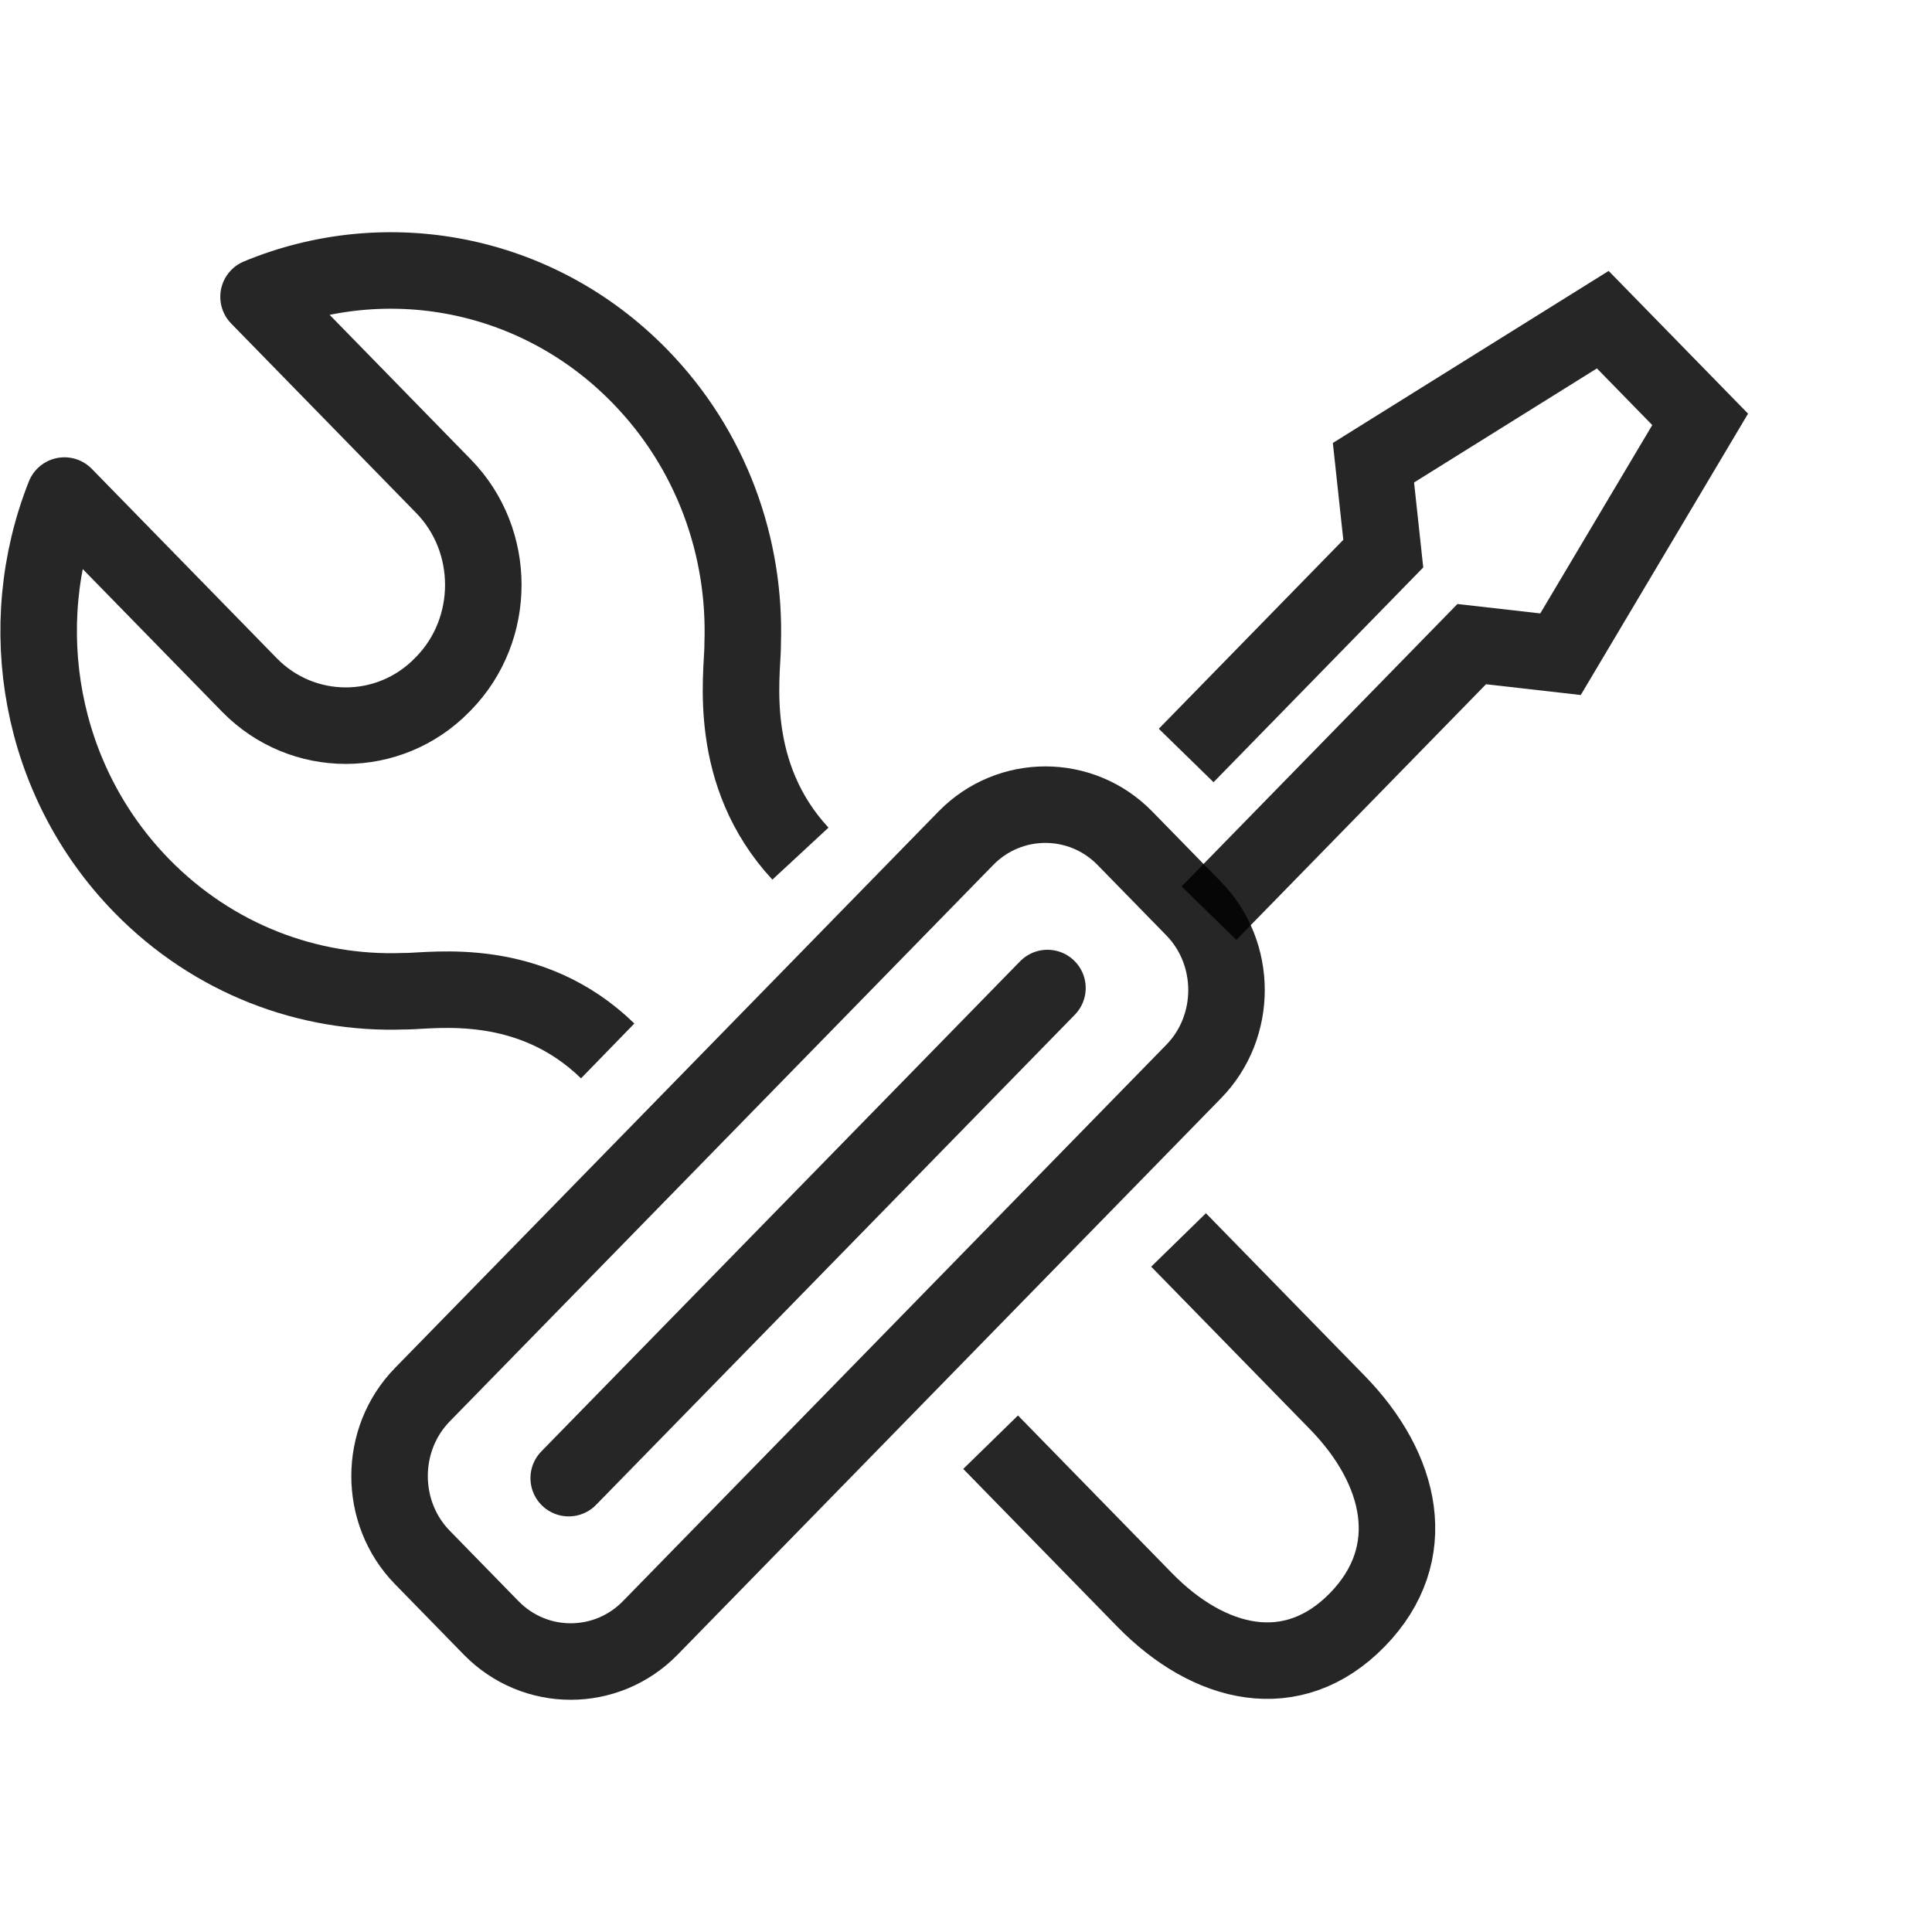
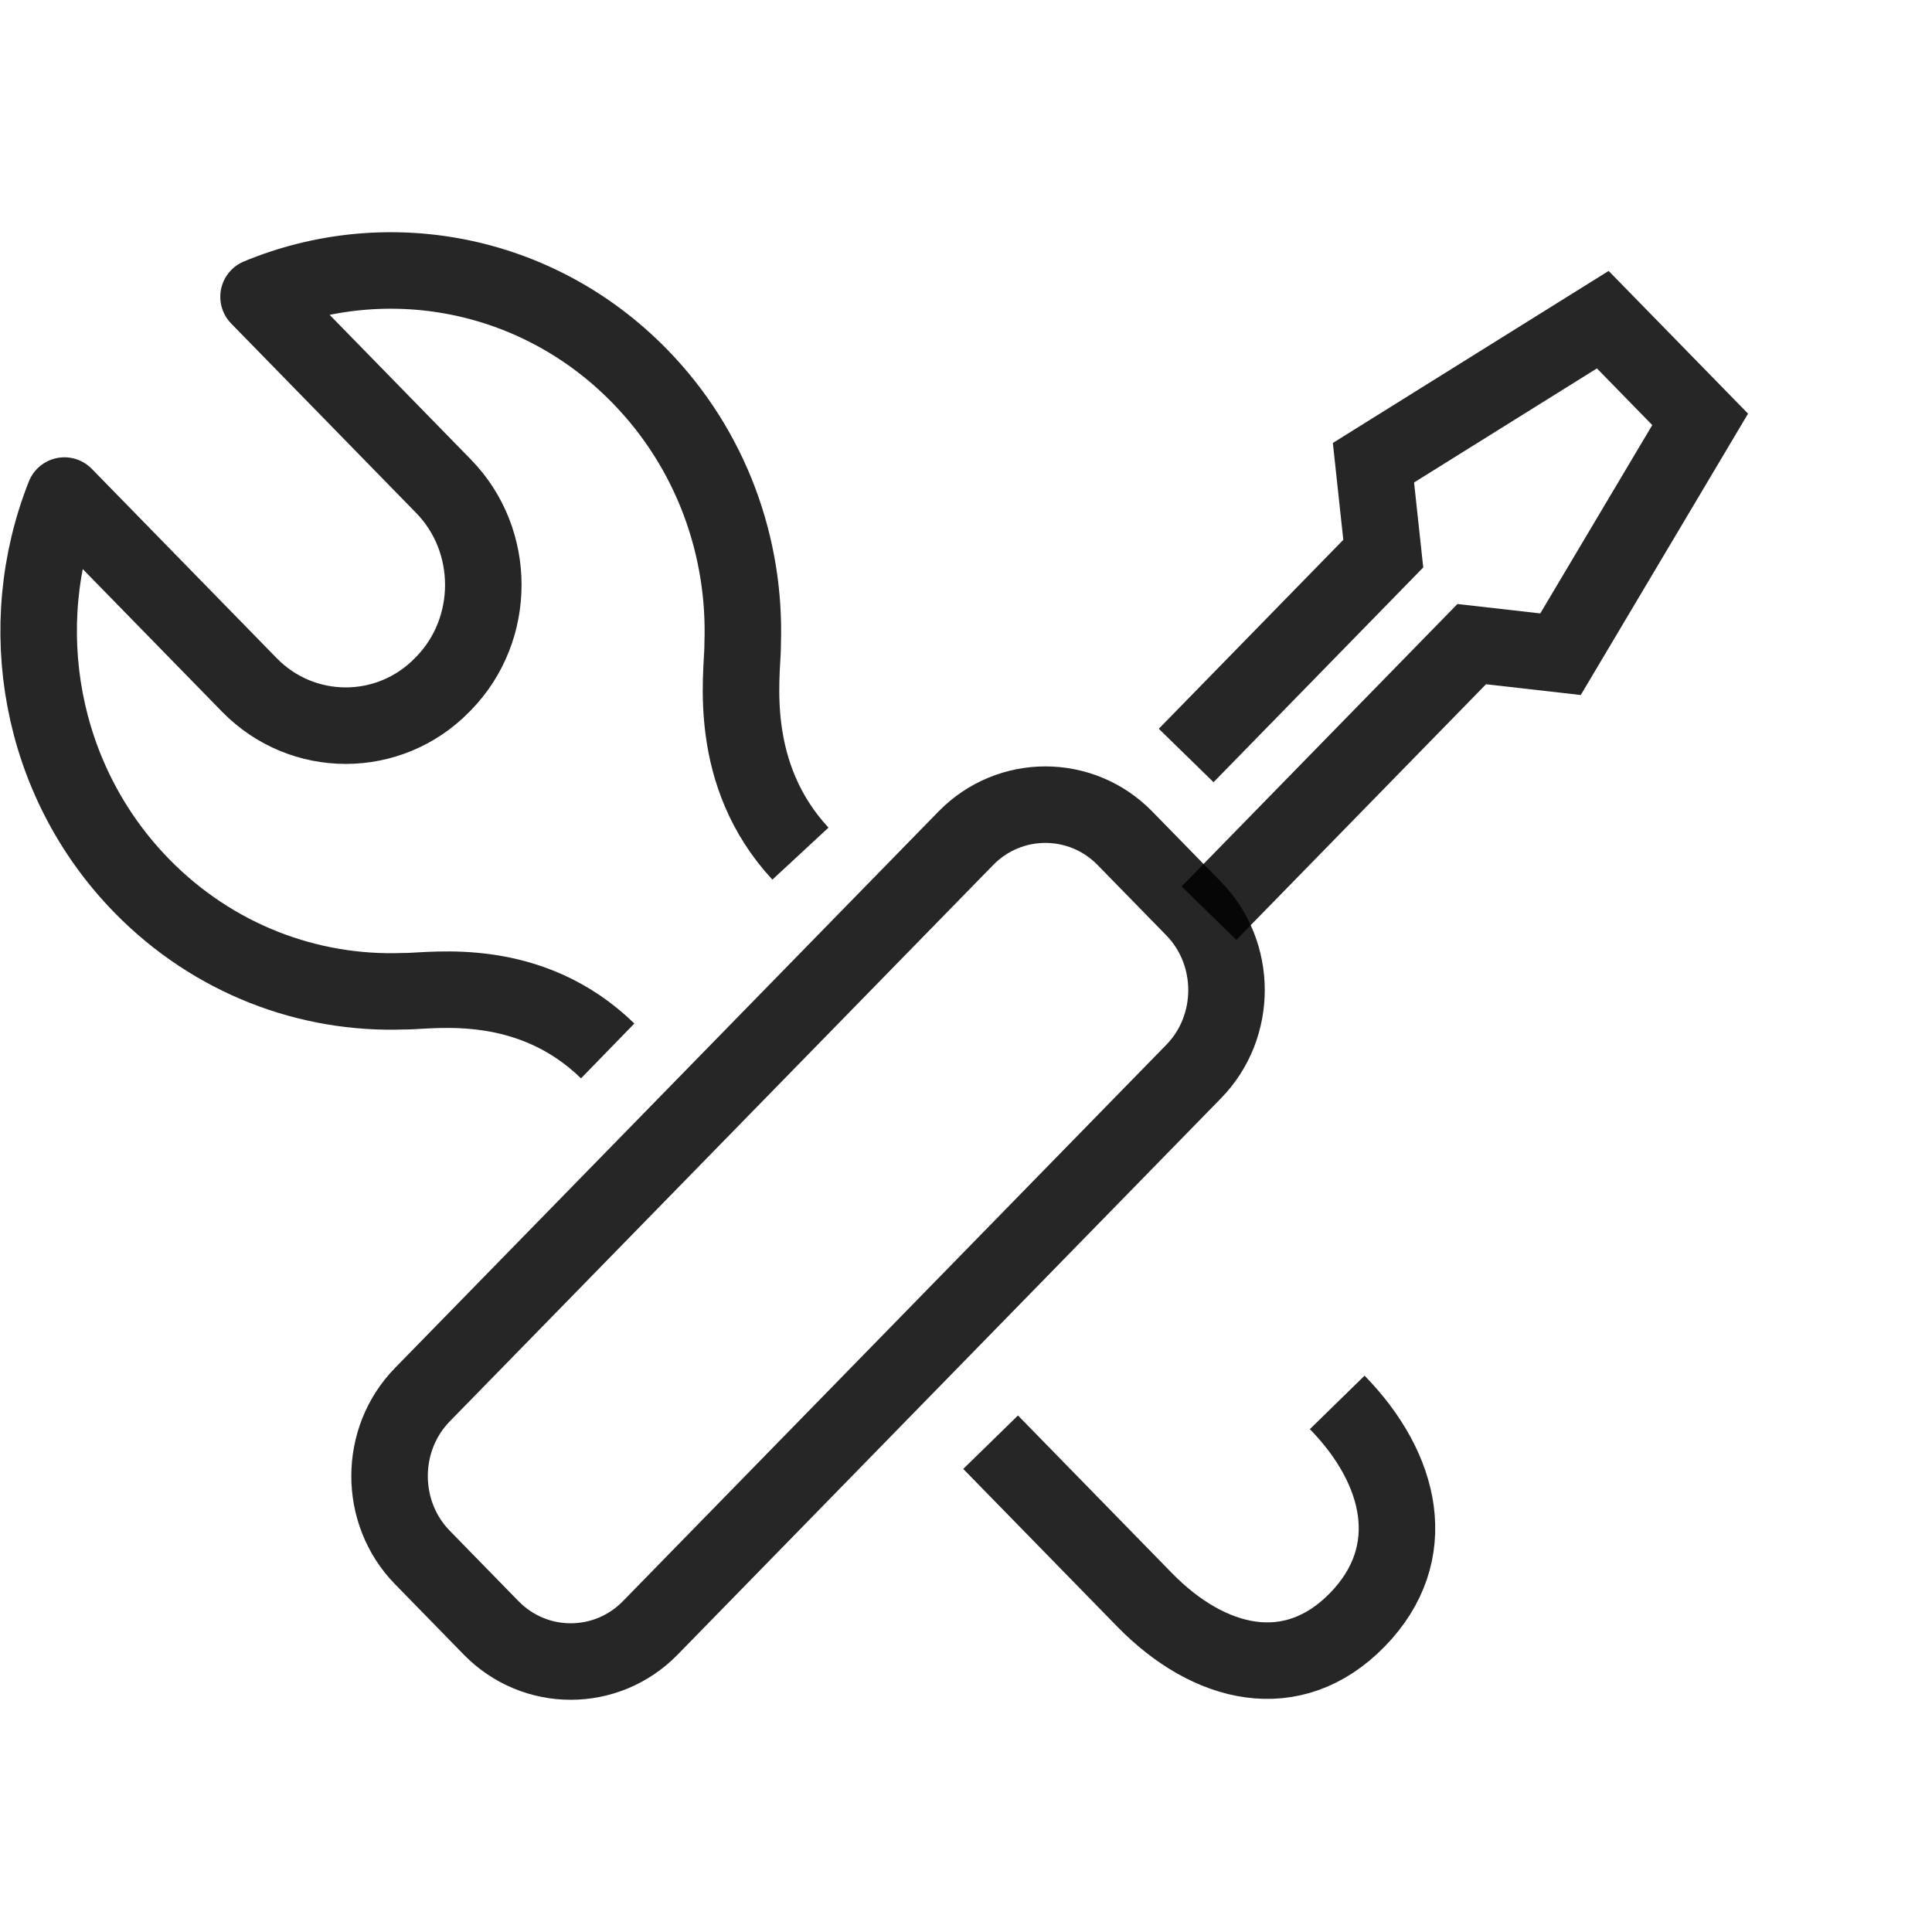
<svg xmlns="http://www.w3.org/2000/svg" width="50px" height="50px" viewBox="0 0 50 50" version="1.1">
  <title>d10</title>
  <g id="d10" stroke="none" stroke-width="1" fill="none" fill-rule="evenodd" stroke-opacity="0.85">
    <g id="iconfinder_setting_settings_tools_preferences_2744142" transform="translate(1, 7)" stroke="#000000" stroke-width="1.98">
      <path d="M14.727,20.198 C12.719,18.245 10.256,18.642 9.509,18.653 L9.438,18.653 C6.999,18.741 4.533,17.831 2.67,15.927 C0.002,13.196 -0.668,9.194 0.667,5.825 L5.455,10.727 C6.827,12.131 9.07,12.131 10.442,10.727 L10.478,10.691 C11.851,9.286 11.851,6.988 10.479,5.584 L5.691,0.681 C8.981,-0.684 12.889,0.003 15.557,2.735 C17.418,4.64 18.306,7.166 18.22,9.662 L18.22,9.735 C18.208,10.501 17.808,13.035 19.715,15.092" id="Path" stroke-linejoin="round" />
-       <path d="M24.637,30.324 L28.619,34.401 C30.294,36.118 32.452,36.637 34.128,34.92 C35.803,33.204 35.283,31.009 33.607,29.294 L29.501,25.09" id="Path" stroke-linejoin="round" />
+       <path d="M24.637,30.324 L28.619,34.401 C30.294,36.118 32.452,36.637 34.128,34.92 C35.803,33.204 35.283,31.009 33.607,29.294 " id="Path" stroke-linejoin="round" />
      <polyline id="Path" points="29.698 12.552 34.799 7.328 34.545 4.975 40.48 1.273 43 3.853 39.386 9.931 37.088 9.67 30.288 16.633" />
-       <line x1="26.108" y1="18.57" x2="13.718" y2="31.254" id="Path" stroke-linecap="round" stroke-linejoin="round" />
      <path d="M15.828,35.131 C14.696,36.29 12.844,36.29 11.712,35.131 L9.931,33.307 C8.799,32.149 8.799,30.253 9.931,29.094 L23.997,14.693 C25.129,13.535 26.98,13.535 28.112,14.693 L29.893,16.516 C31.025,17.675 31.025,19.571 29.893,20.73 L15.828,35.131 Z" id="Path" stroke-linejoin="round" />
    </g>
  </g>
</svg>